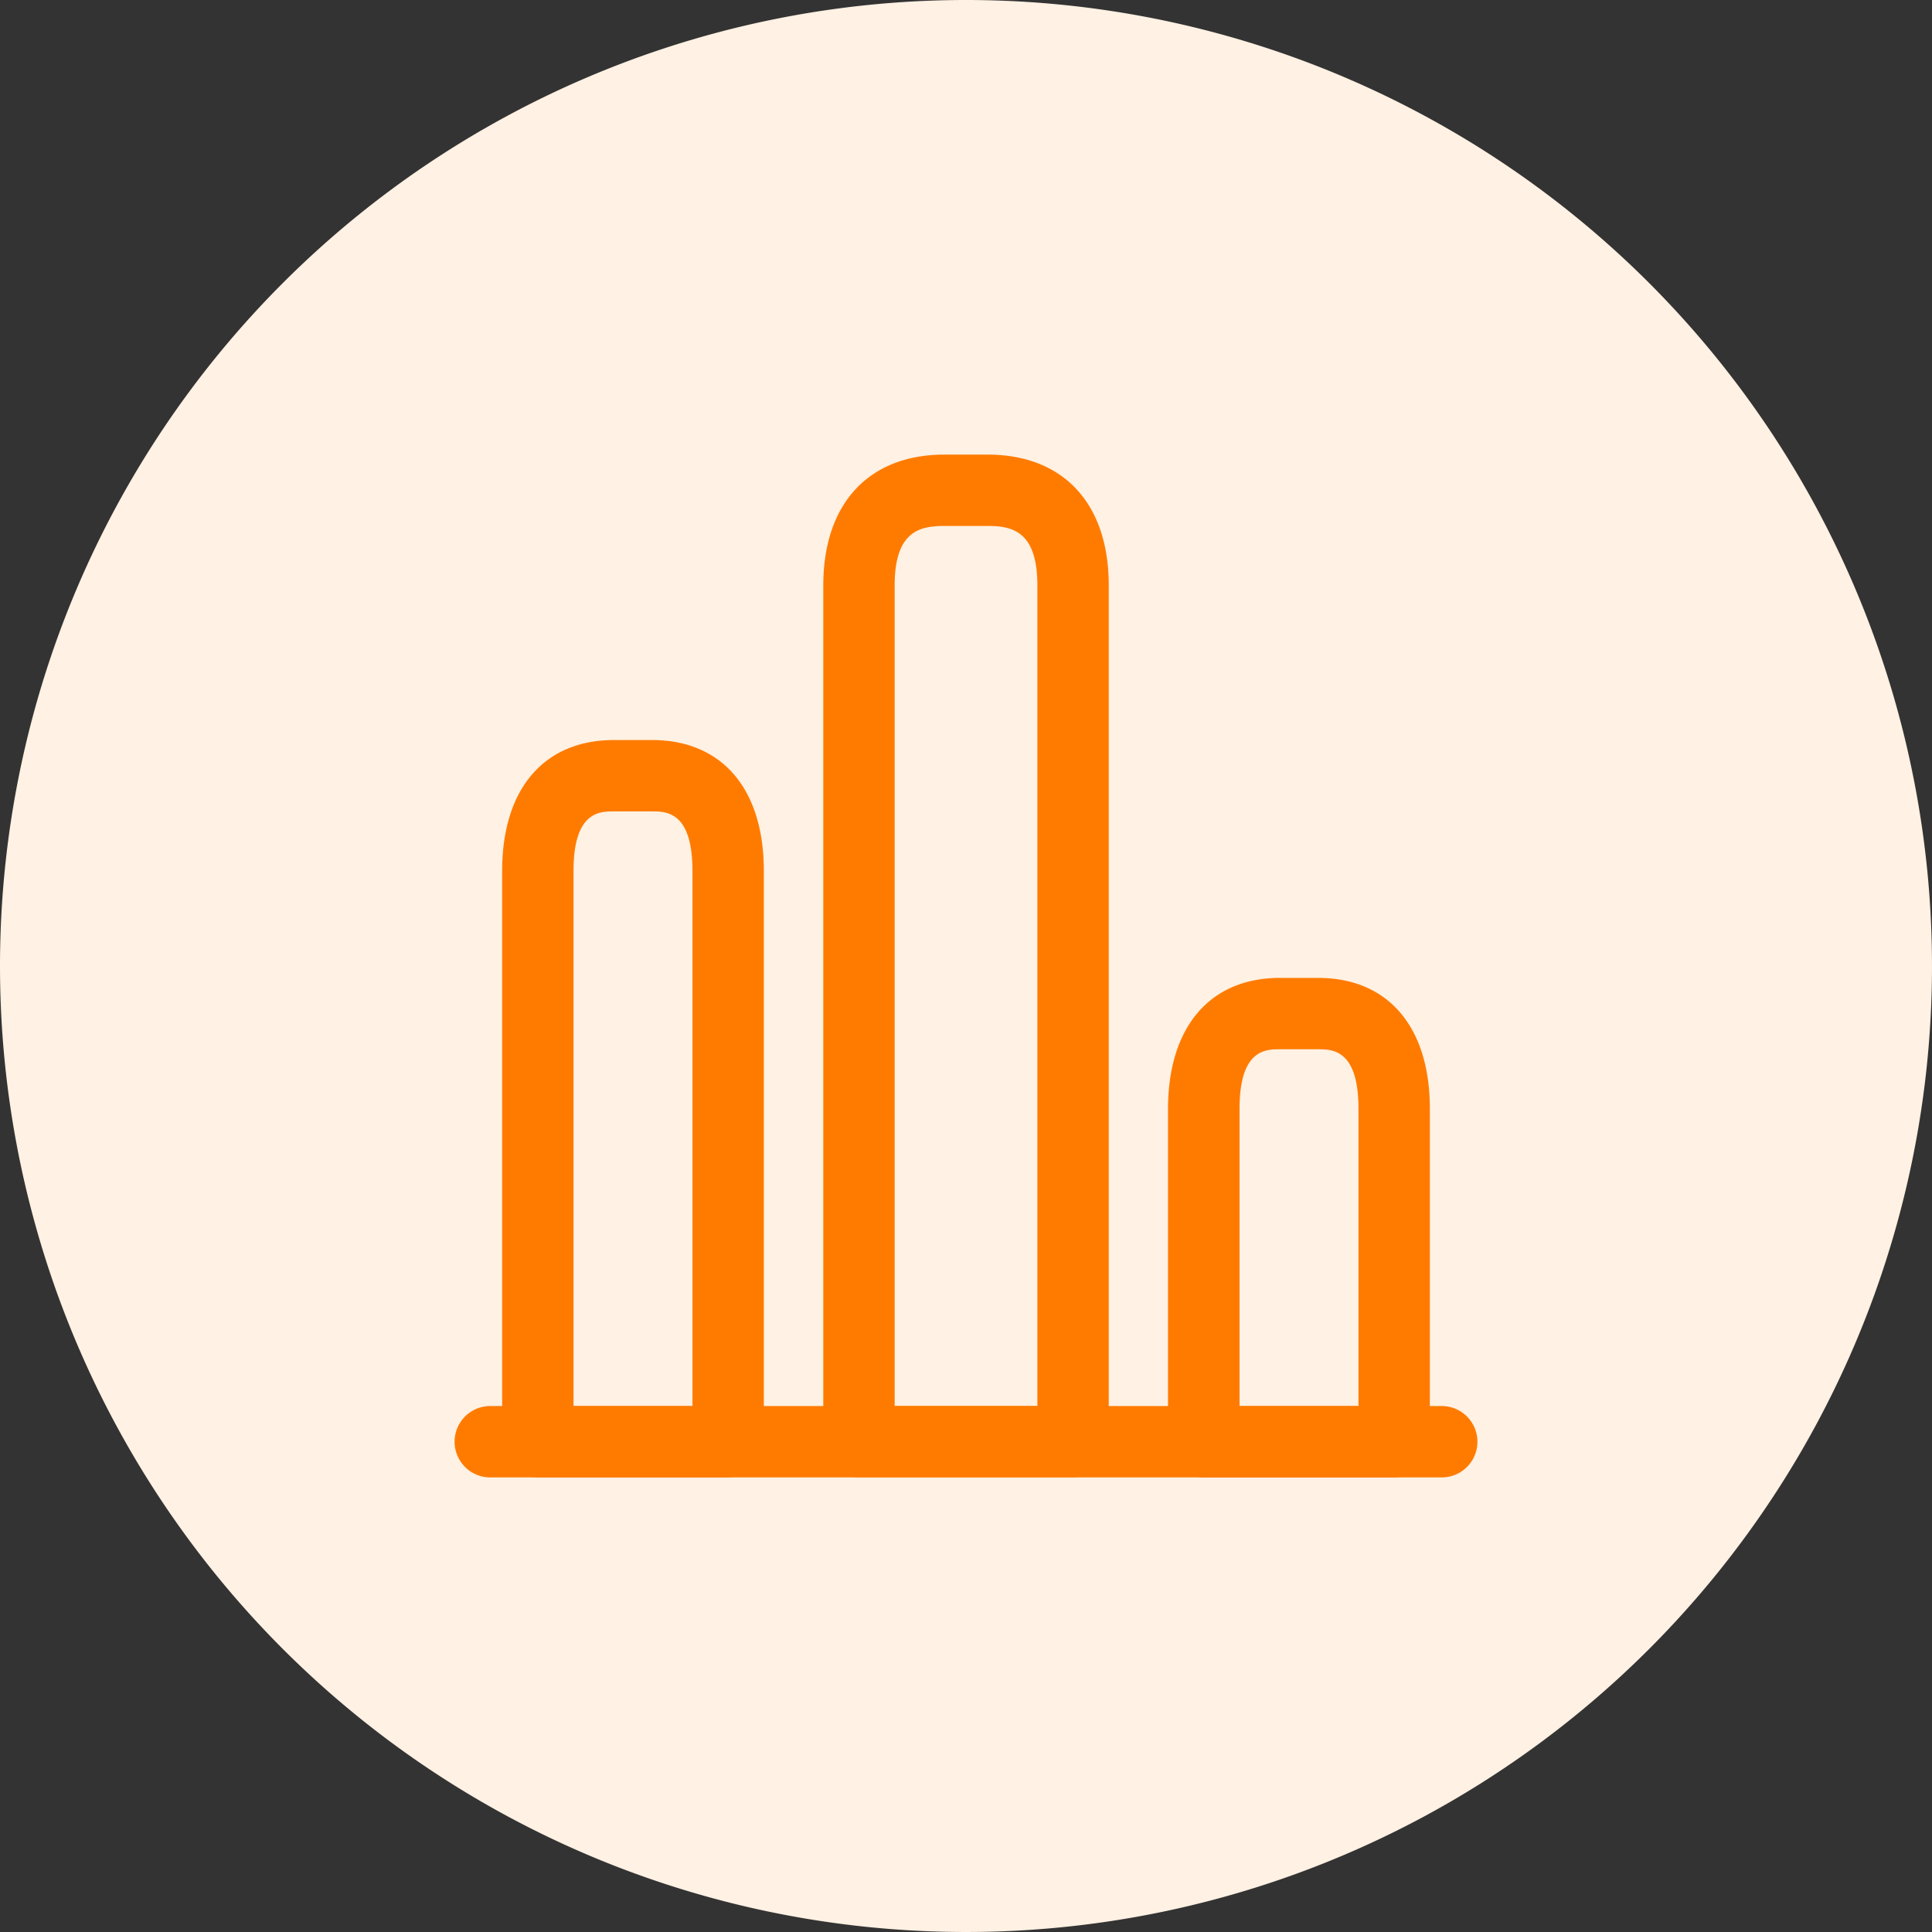
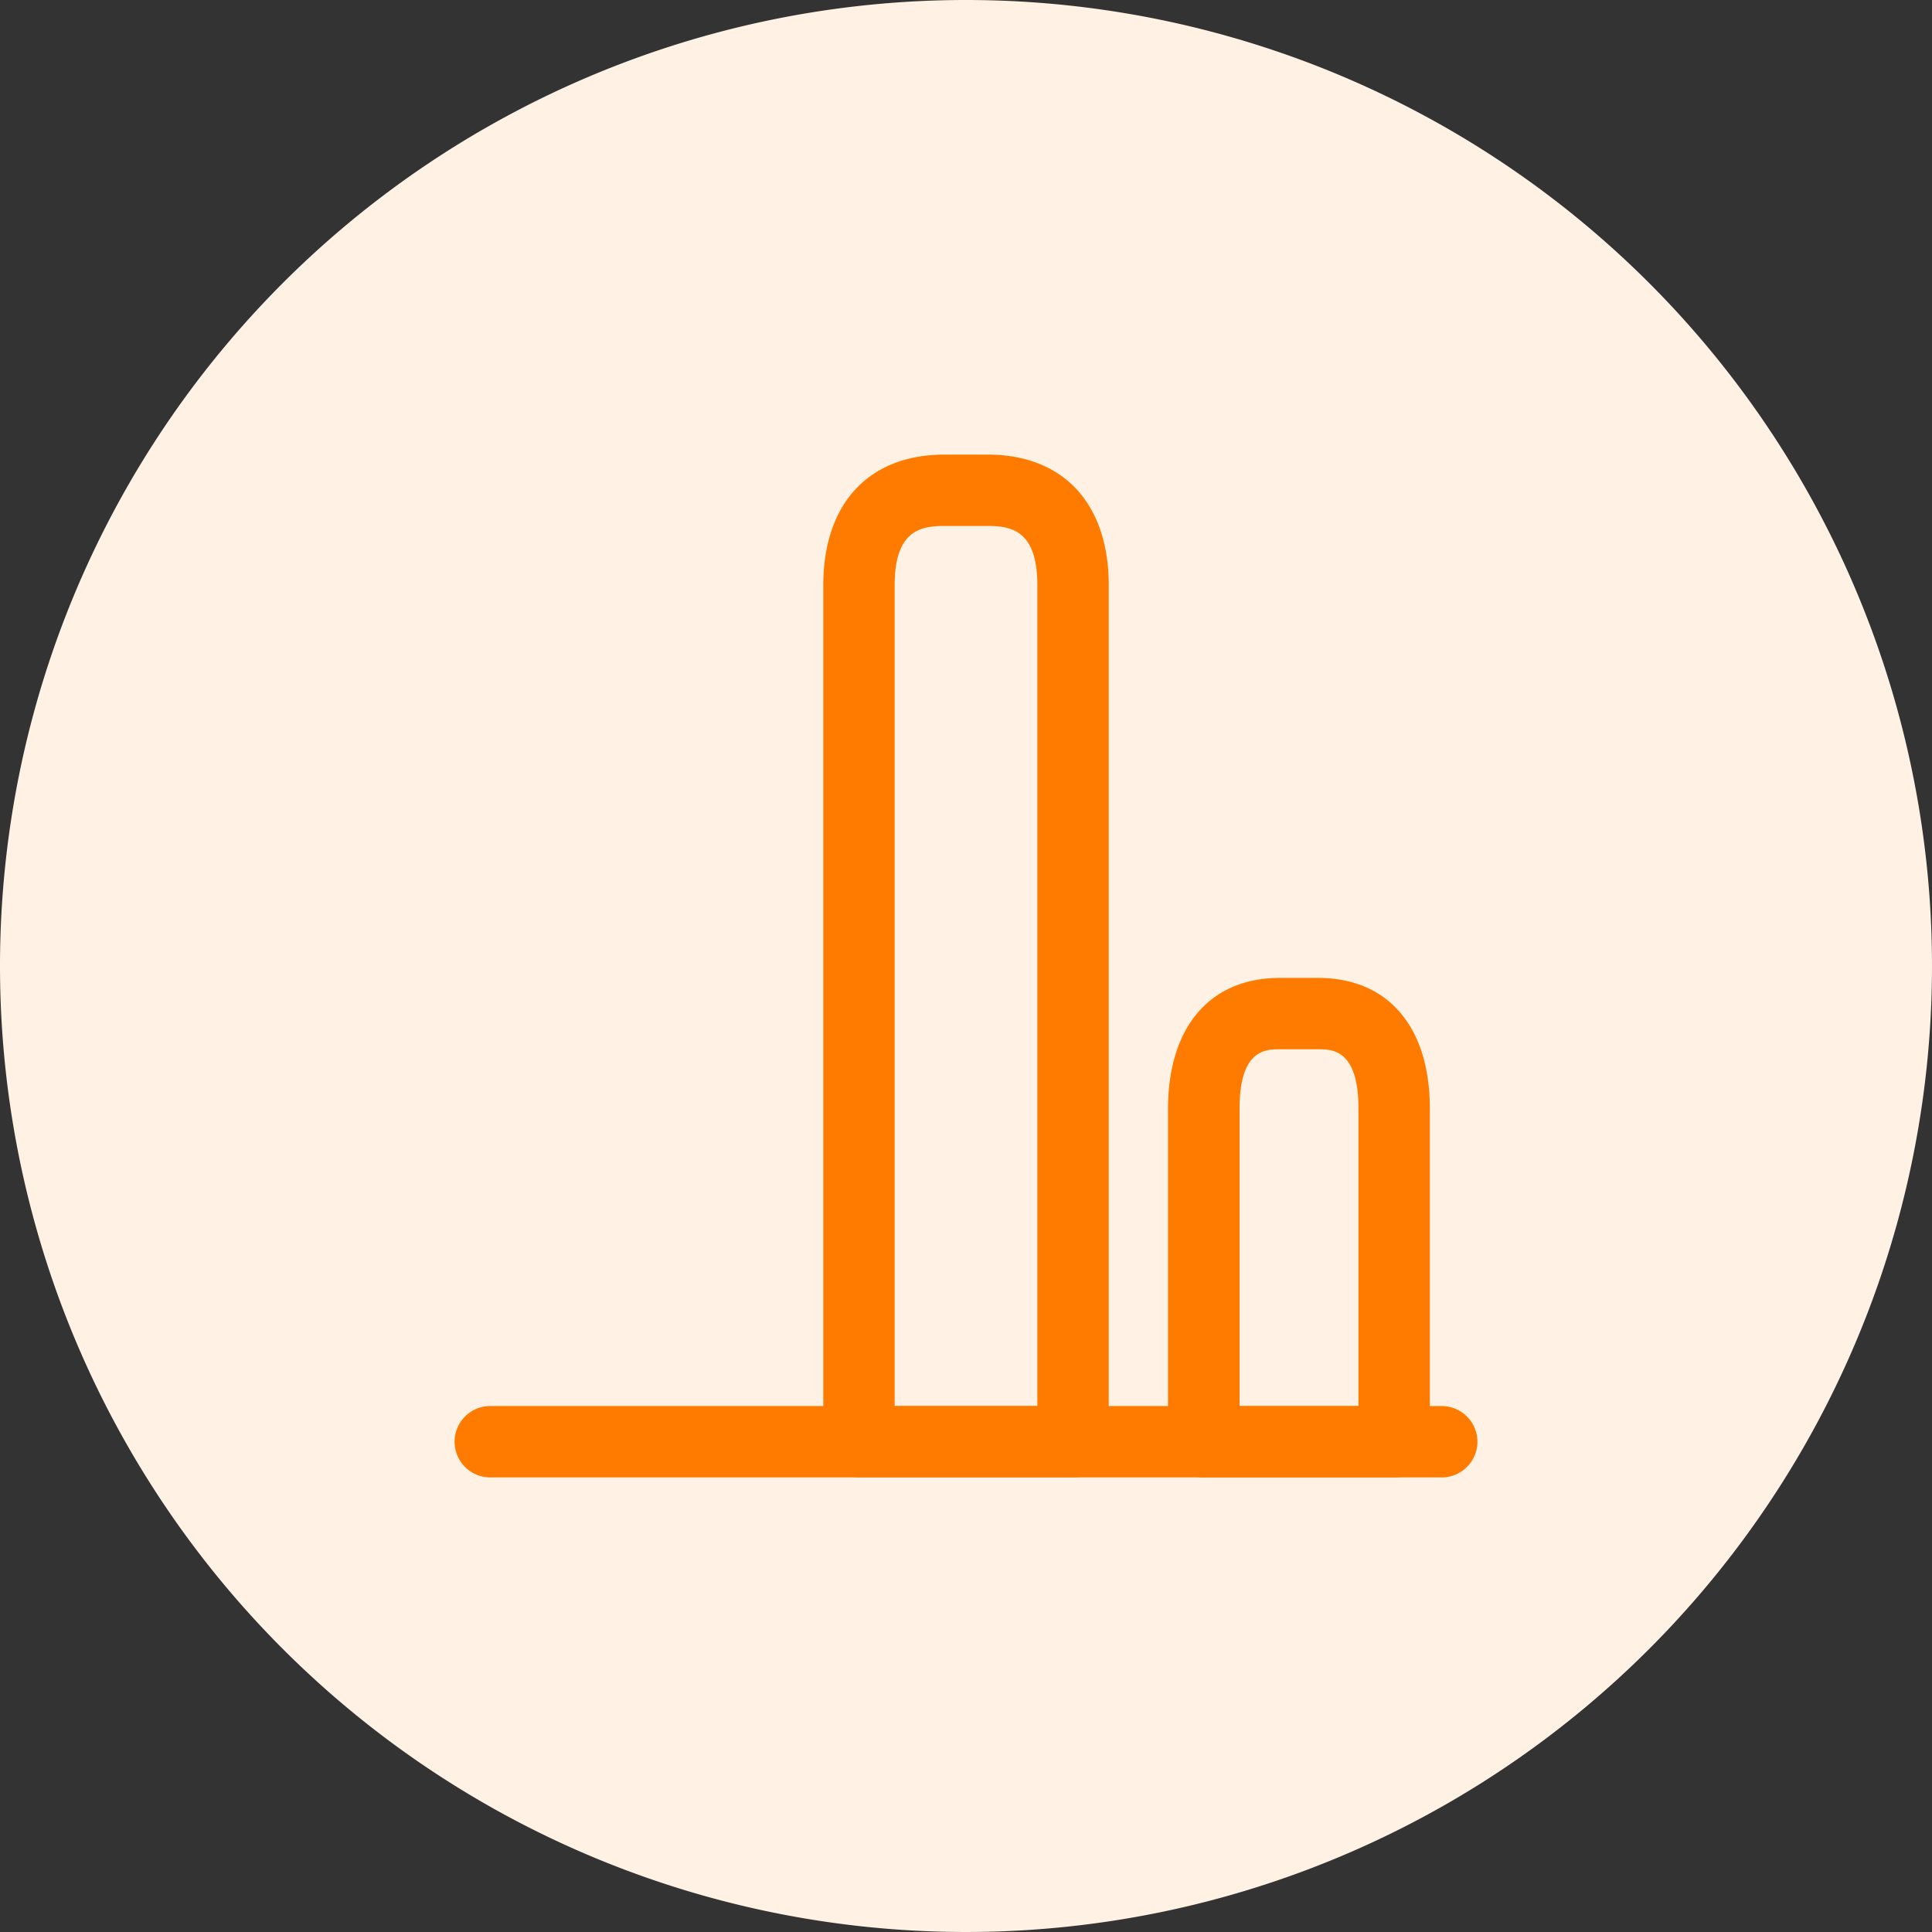
<svg xmlns="http://www.w3.org/2000/svg" width="68" height="68" viewBox="0 0 68 68">
  <rect x="0" y="0" width="68" height="68" fill="#333333" stroke="none" />
  <g id="Group_1405" data-name="Group 1405" transform="translate(-746.663 -2286)">
    <path id="Path_2179" data-name="Path 2179" d="M34,0A34,34,0,1,1,0,34,34,34,0,0,1,34,0Z" transform="translate(746.663 2286)" fill="#fff1e3" />
    <g id="Group_920" data-name="Group 920" transform="translate(761.413 2300.75)">
      <path id="Path_2265" data-name="Path 2265" d="M35.994,23.762H2.506a1.256,1.256,0,1,1,0-2.512H35.994a1.256,1.256,0,1,1,0,2.512Z" transform="translate(0 13.488)" fill="#ff7b00" />
      <path id="Path_2266" data-name="Path 2266" d="M13.27,1.25h1.507c2.674,0,4.27,1.721,4.27,4.6v30.14a1.256,1.256,0,0,1-1.256,1.256H10.256A1.256,1.256,0,0,1,9,35.994V5.855C9,2.971,10.6,1.25,13.27,1.25Zm3.265,33.488V5.855c0-1.931-.908-2.093-1.758-2.093H13.27c-.851,0-1.758.162-1.758,2.093V34.738Z" transform="translate(5.227)" fill="#ff7b00" />
-       <path id="Path_2267" data-name="Path 2267" d="M6.185,7.25h1.34c2.464,0,3.935,1.721,3.935,4.6V31.948A1.256,1.256,0,0,1,10.2,33.2h-6.7A1.256,1.256,0,0,1,2.25,31.948V11.855C2.25,8.971,3.721,7.25,6.185,7.25ZM8.948,30.692V11.855c0-2.093-.926-2.093-1.423-2.093H6.185c-.5,0-1.423,0-1.423,2.093V30.692Z" transform="translate(0.674 4.047)" fill="#ff7b00" />
      <path id="Path_2268" data-name="Path 2268" d="M20.185,12.25h1.34c2.464,0,3.935,1.721,3.935,4.6V28.576A1.256,1.256,0,0,1,24.2,29.831h-6.7a1.256,1.256,0,0,1-1.256-1.256V16.855C16.25,13.971,17.721,12.25,20.185,12.25Zm2.763,15.07V16.855c0-2.093-.926-2.093-1.423-2.093h-1.34c-.5,0-1.423,0-1.423,2.093V27.32Z" transform="translate(10.116 7.419)" fill="#ff7b00" />
    </g>
  </g>
</svg>